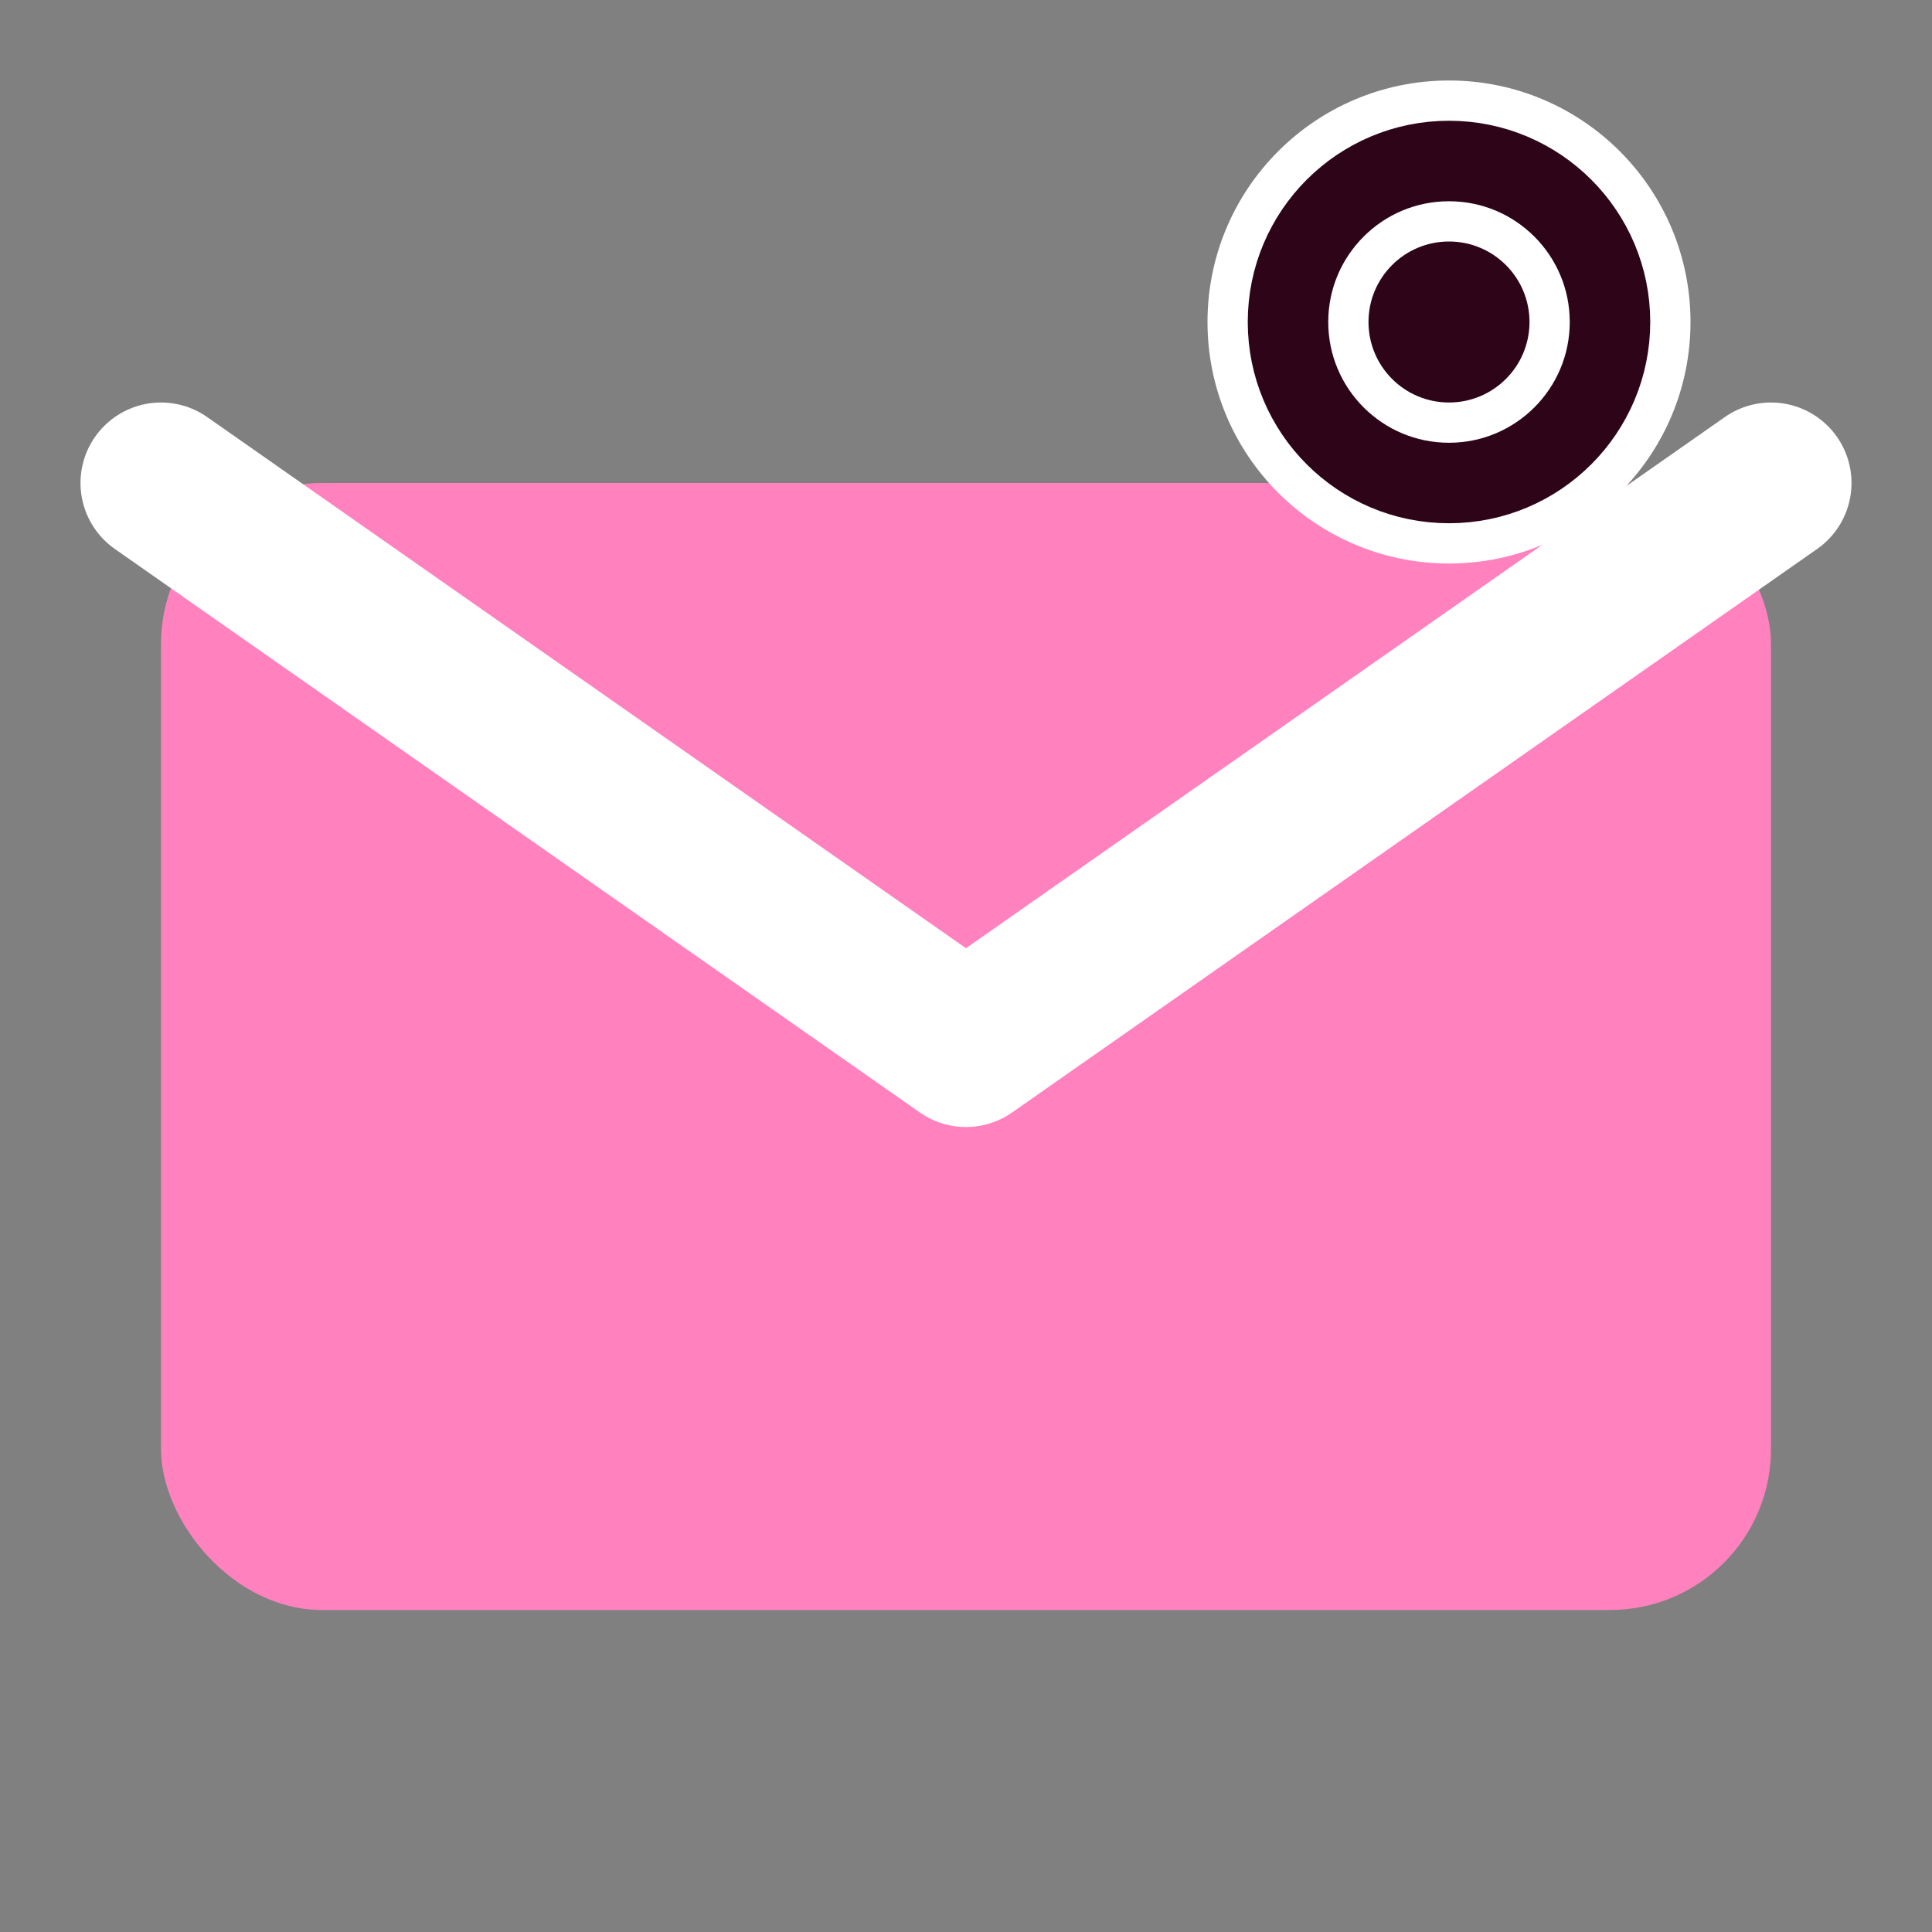
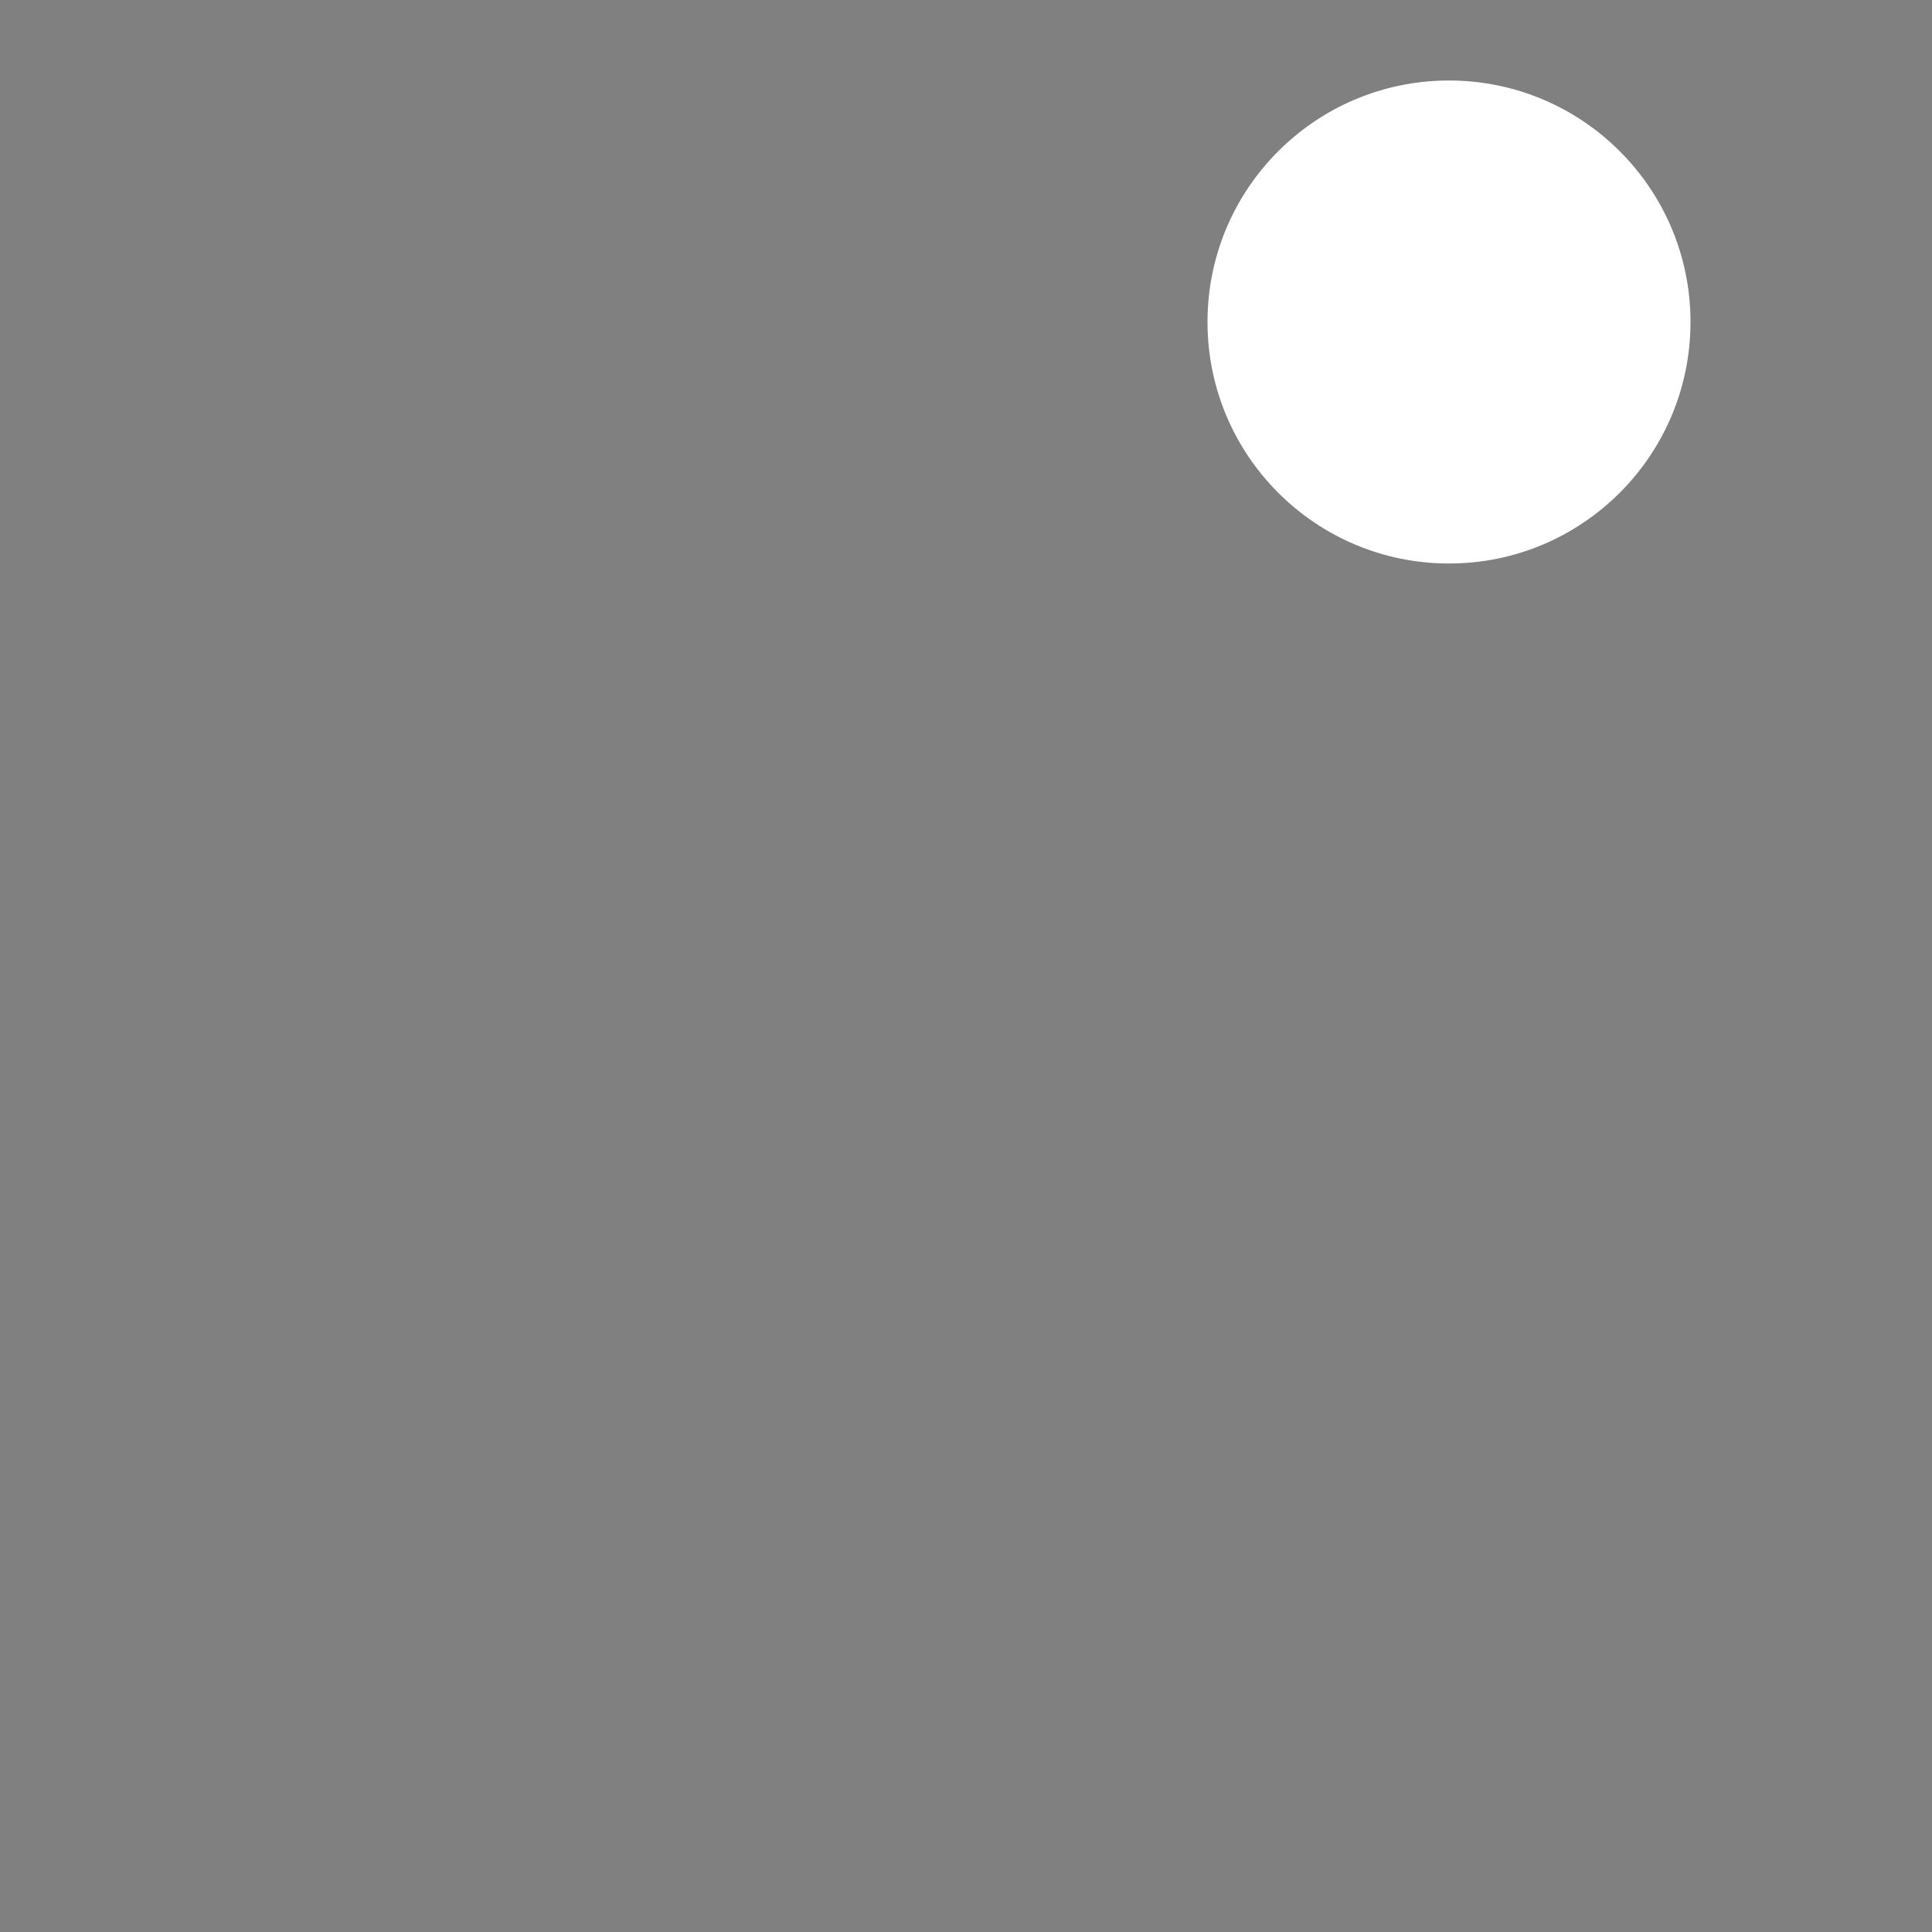
<svg xmlns="http://www.w3.org/2000/svg" width="24" height="24" viewBox="0 0 24 24" fill="none">
  <rect x="0" y="0" width="24" height="24" fill="#808080" stroke="none" />
-   <rect x="2" y="6" width="20" height="14" rx="2" fill="#ff82be" />
-   <path d="M2 6 L12 13 L22 6" fill="none" stroke="white" stroke-width="2" stroke-linecap="round" stroke-linejoin="round" />
  <circle cx="18" cy="4" r="3" fill="white" />
-   <circle cx="18" cy="4" r="2" fill="none" stroke="#2e0418" stroke-width="1" />
-   <circle cx="18" cy="4" r="1" fill="#2e0418" />
</svg>